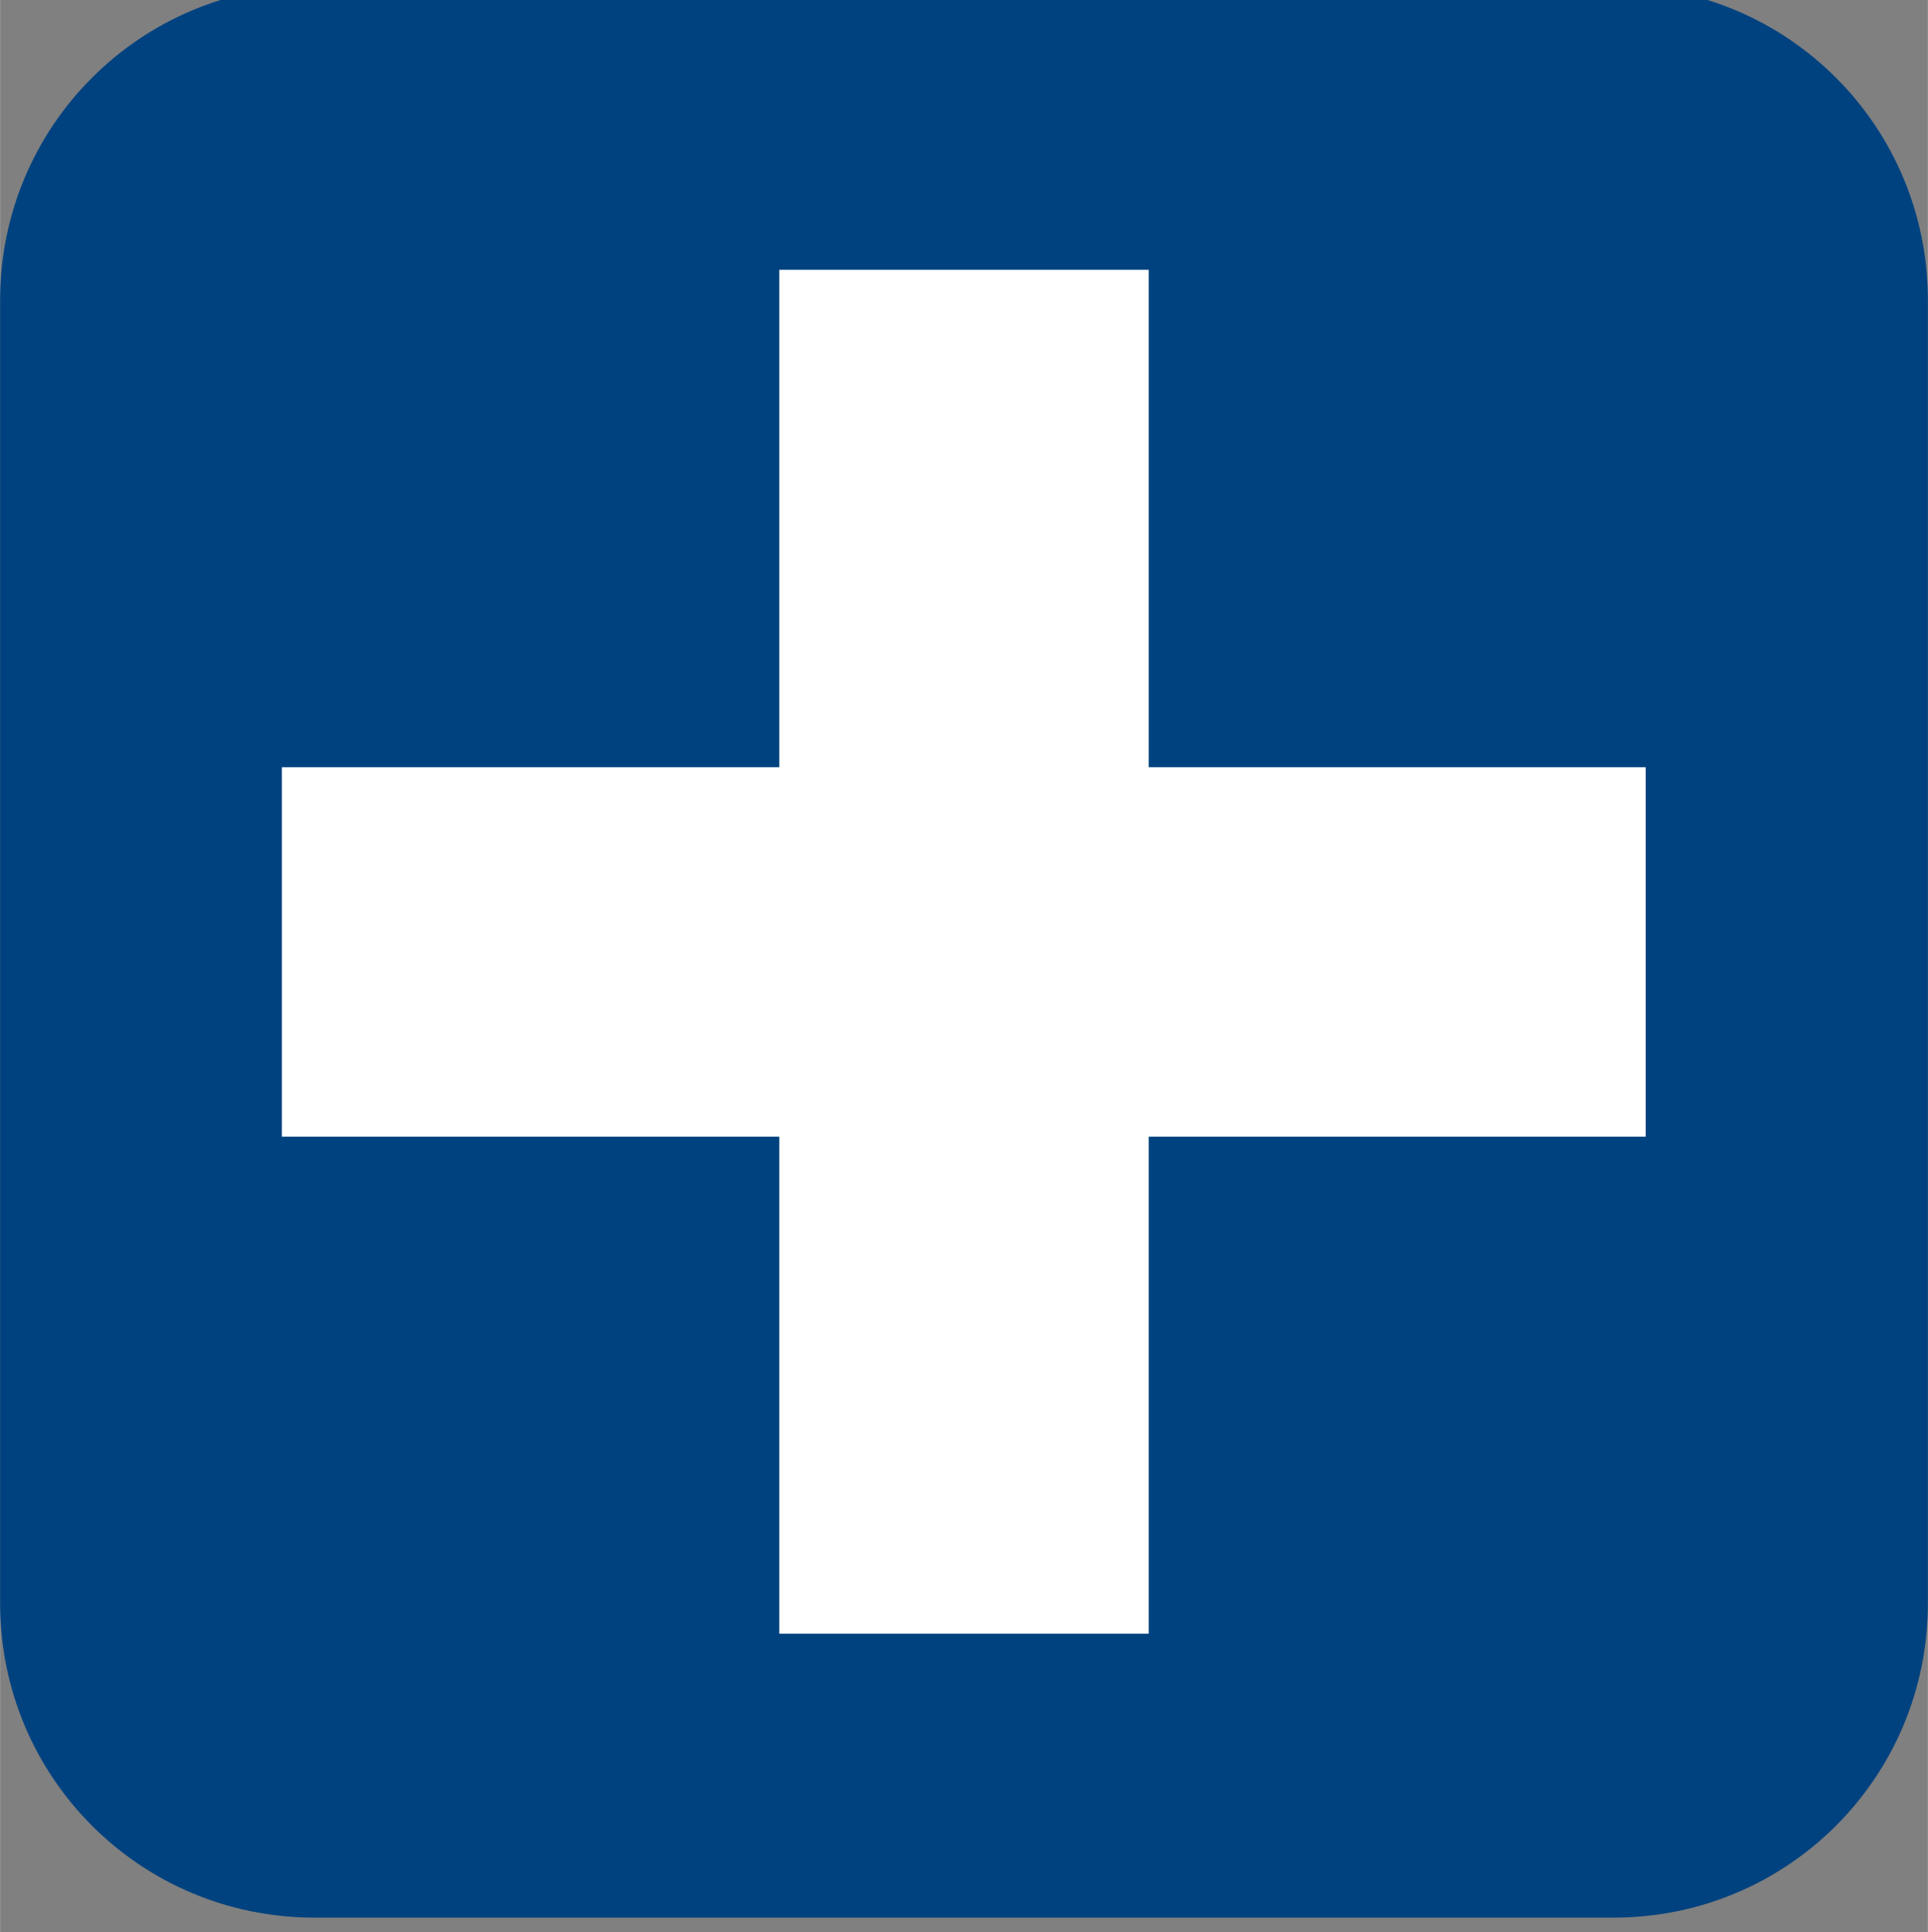
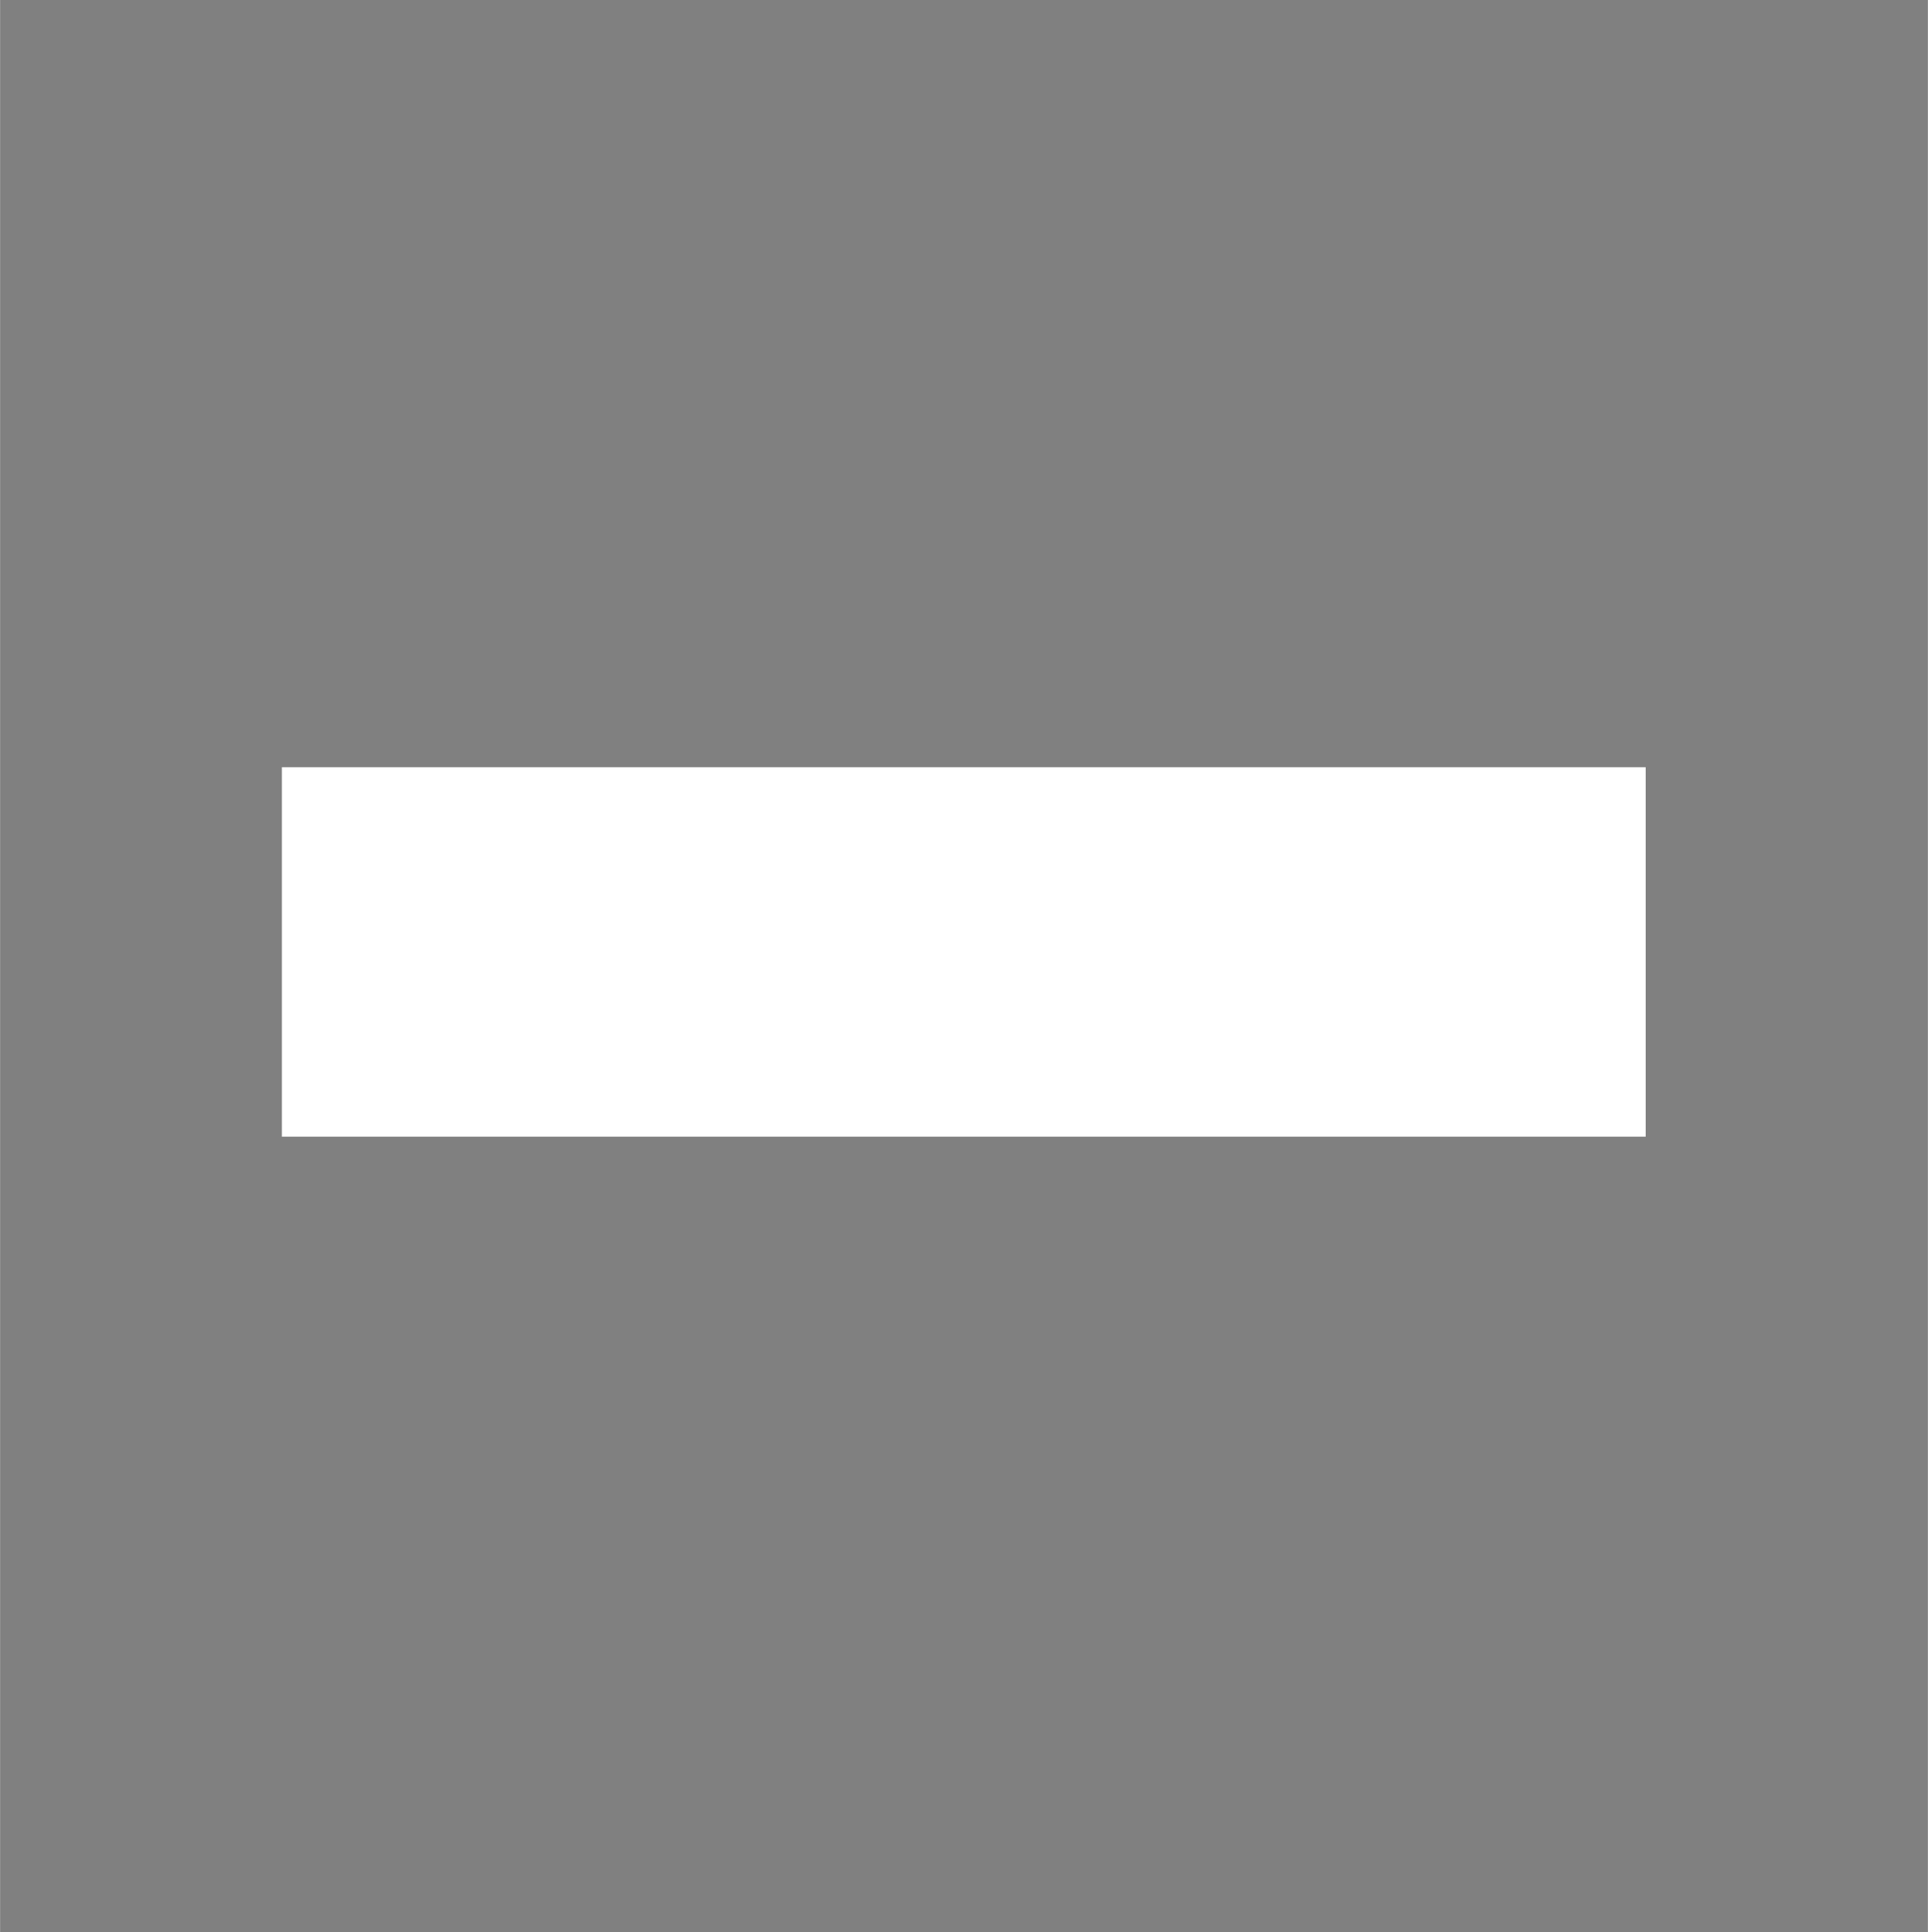
<svg xmlns="http://www.w3.org/2000/svg" xmlns:ns1="http://www.inkscape.org/namespaces/inkscape" xmlns:ns2="http://sodipodi.sourceforge.net/DTD/sodipodi-0.dtd" width="16.964" height="17" viewBox="0 0 4.488 4.498" version="1.1" id="svg8" ns1:version="1.0 (4035a4fb49, 2020-05-01)" ns2:docname="gb-expand-icon.svg">
  <rect x="0" y="0" width="4.488" height="4.498" fill="#808080" stroke="none" />
  <defs id="defs2" />
  <ns2:namedview id="base" pagecolor="#ffffff" bordercolor="#666666" borderopacity="1.0" ns1:pageopacity="0.0" ns1:pageshadow="2" ns1:zoom="15.839192" ns1:cx="-2.4240932" ns1:cy="10.449355" ns1:document-units="px" ns1:current-layer="layer1" ns1:document-rotation="0" showgrid="false" fit-margin-top="0" fit-margin-left="0" fit-margin-right="0" fit-margin-bottom="0" units="px" ns1:window-width="1920" ns1:window-height="1017" ns1:window-x="1912" ns1:window-y="-8" ns1:window-maximized="1" />
  <g ns1:label="Layer 1" ns1:groupmode="layer" id="layer1" transform="translate(-82.452,-249.186)">
-     <path id="rect981" style="opacity:1;fill:#00427f;fill-opacity:1;stroke-width:2" d="m 83.184,249.153 h 3.024 c 0.406,0 0.732,0.327 0.732,0.732 v 3.033 c 0,0.406 -0.327,0.732 -0.732,0.732 h -3.024 c -0.406,0 -0.732,-0.327 -0.732,-0.732 v -3.033 c 0,-0.406 0.327,-0.732 0.732,-0.732 z" />
    <rect y="250.972" x="83.108" height="0.86" width="3.175" id="rect1642" style="fill:#ffffff;stroke-width:1.862" />
-     <rect transform="rotate(90)" style="fill:#ffffff;stroke-width:1.862" id="rect1642-1" width="3.175" height="0.86" x="249.814" y="-85.126" />
  </g>
</svg>